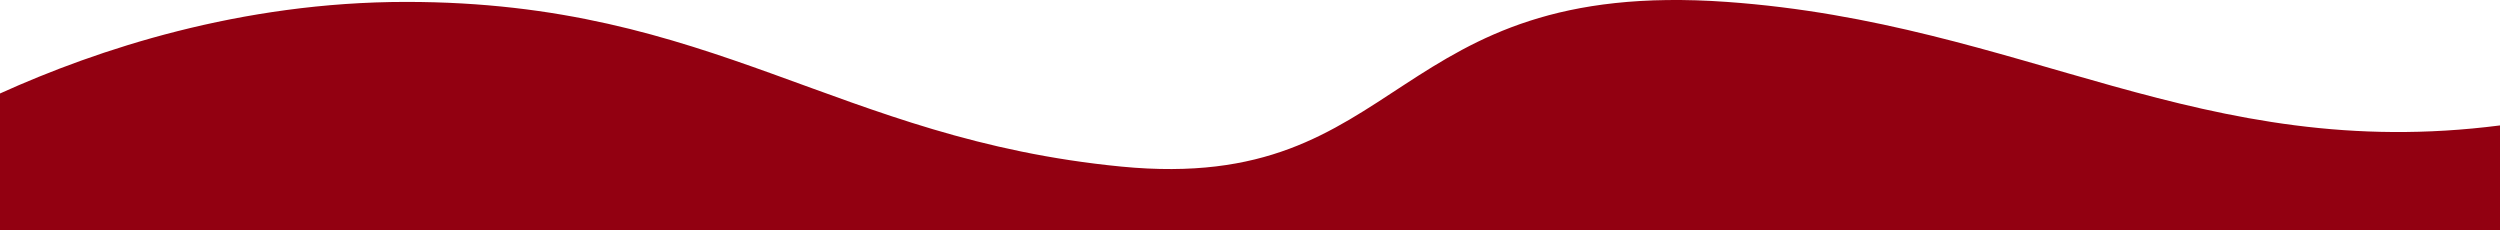
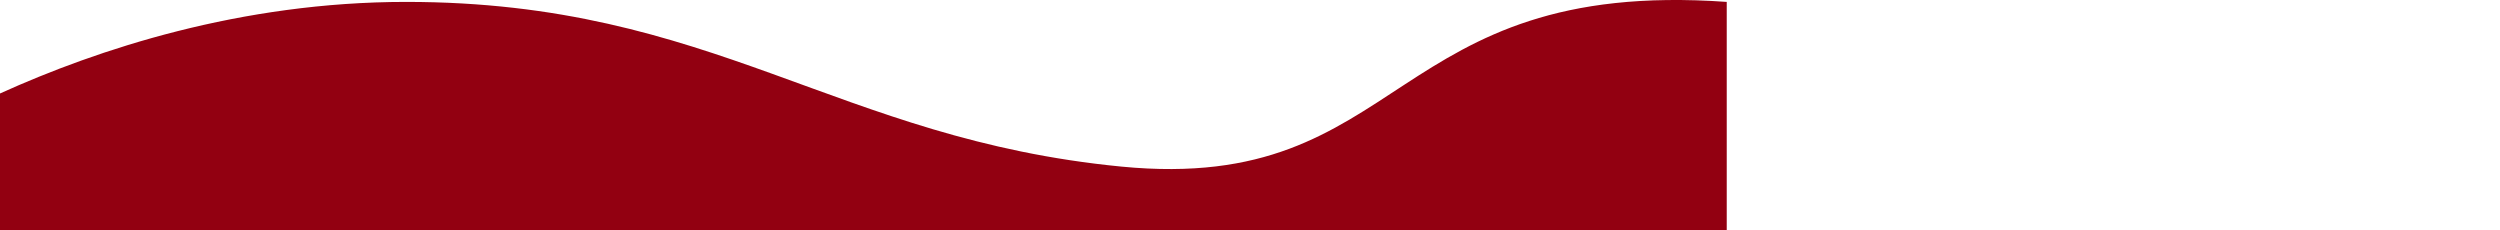
<svg xmlns="http://www.w3.org/2000/svg" width="1196" height="110.07" viewBox="0 0 1196 110.07">
-   <path id="交差_2" data-name="交差 2" d="M90,120V54.653C136.494,33.6,205.074,10.841,284.3,10.841c147.414,0,205.787,65.535,342.21,78.793,68.688,6.675,100.246-16.3,135.48-39.266,34.743-22.651,73.061-45.3,154.081-39.527C1058.386,20.984,1142.977,88.316,1286,69.932V120Z" transform="translate(-90 -9.929)" fill="#920011" />
+   <path id="交差_2" data-name="交差 2" d="M90,120V54.653C136.494,33.6,205.074,10.841,284.3,10.841c147.414,0,205.787,65.535,342.21,78.793,68.688,6.675,100.246-16.3,135.48-39.266,34.743-22.651,73.061-45.3,154.081-39.527V120Z" transform="translate(-90 -9.929)" fill="#920011" />
</svg>